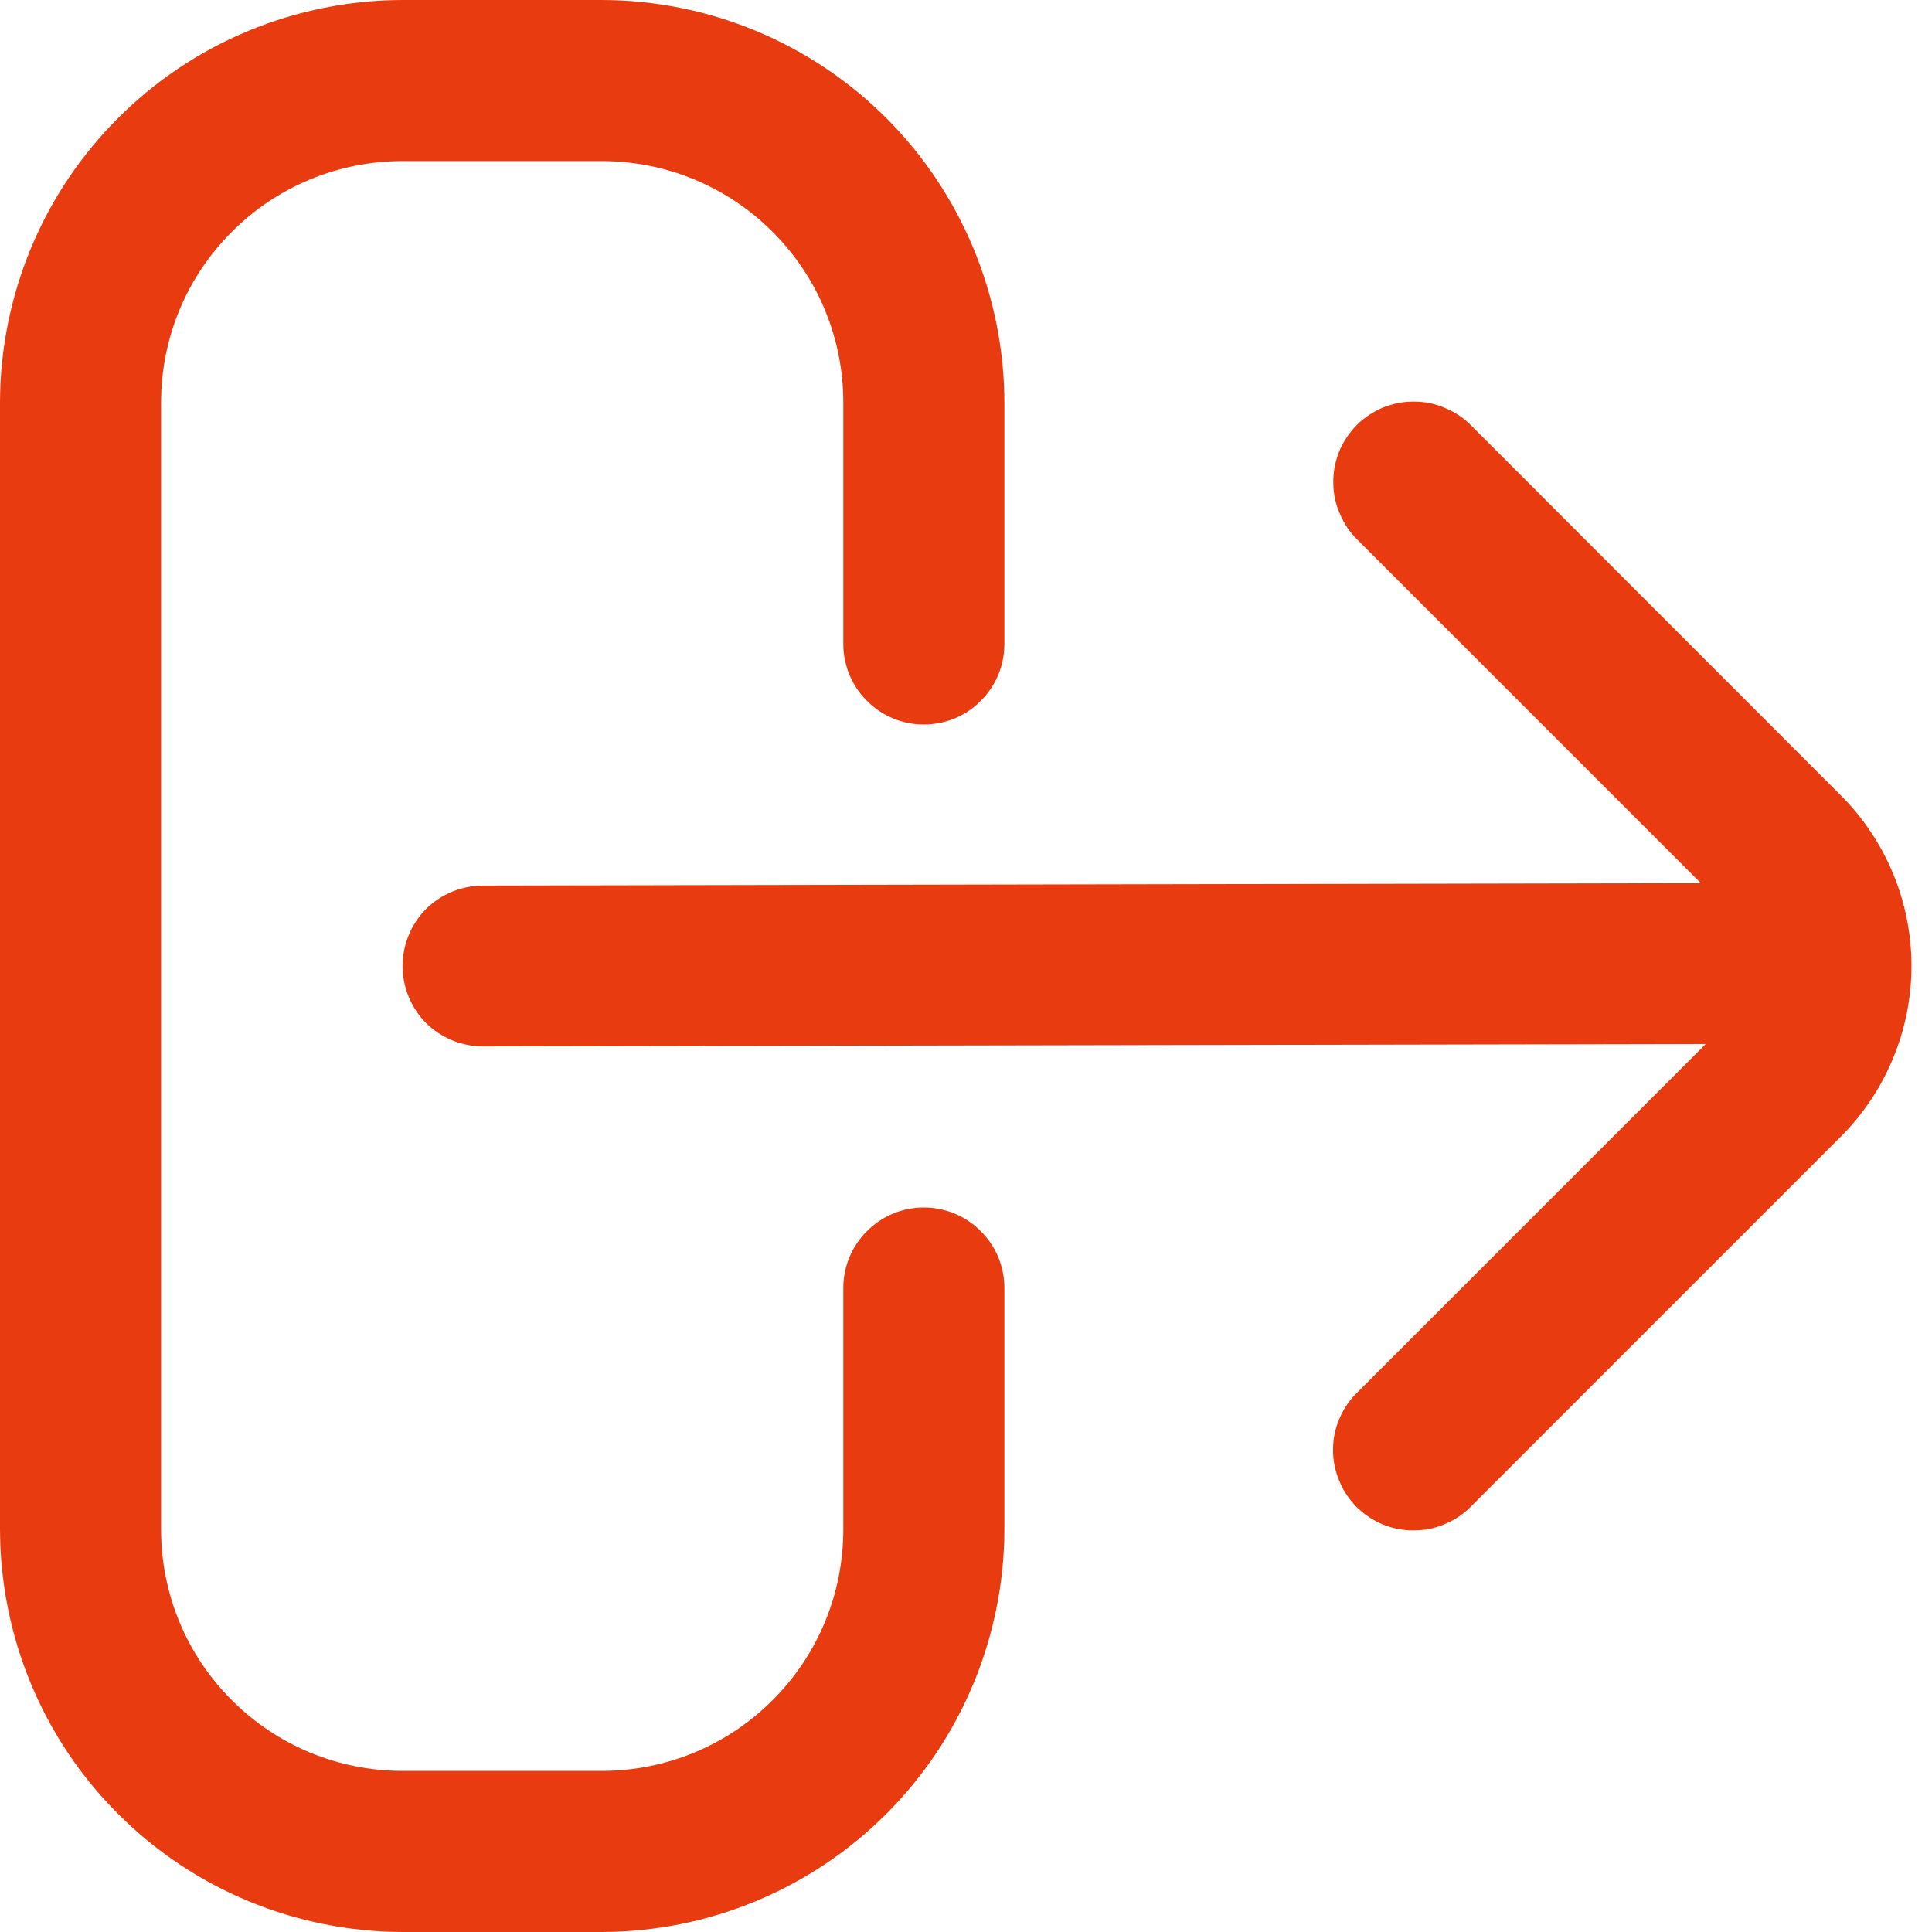
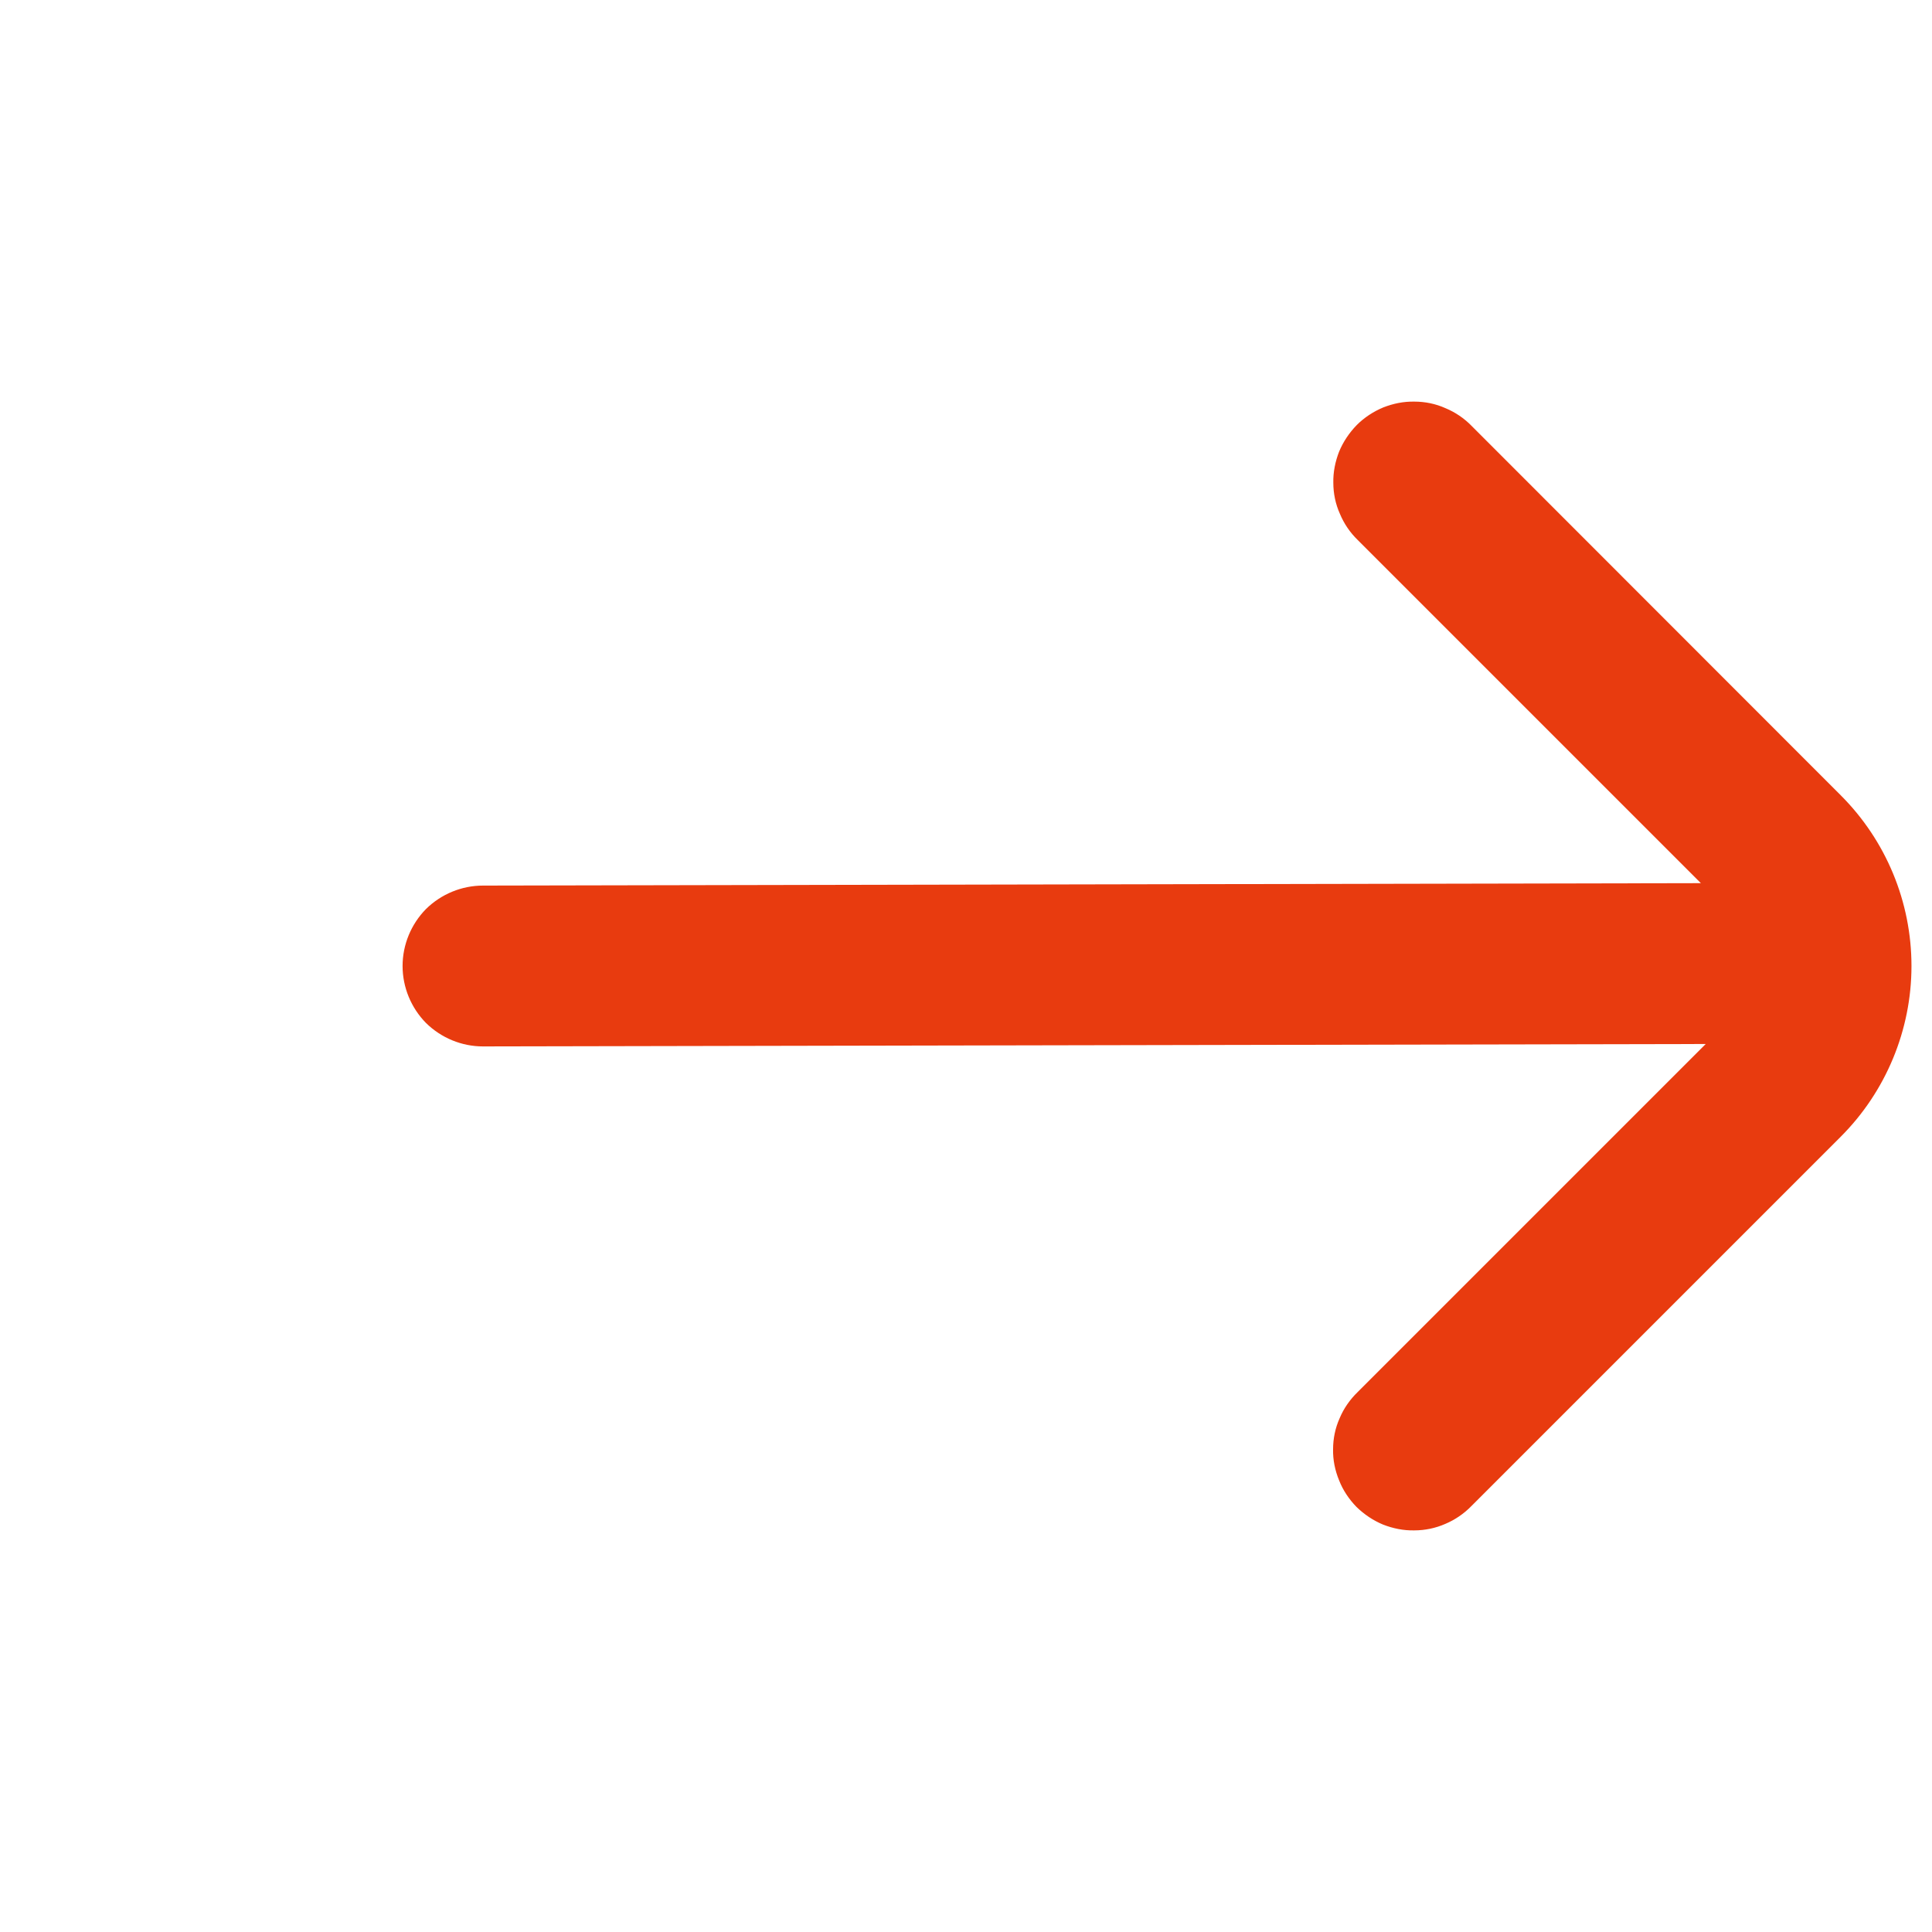
<svg xmlns="http://www.w3.org/2000/svg" width="8" height="8" viewBox="0 0 8 8" fill="none">
-   <path d="M3.825 5C3.737 5 3.652 5.035 3.59 5.098C3.527 5.16 3.492 5.245 3.492 5.333V6.333C3.492 6.599 3.387 6.853 3.199 7.04C3.012 7.228 2.757 7.333 2.492 7.333H1.667C1.401 7.333 1.147 7.228 0.96 7.04C0.772 6.853 0.667 6.599 0.667 6.333V1.667C0.667 1.401 0.772 1.147 0.96 0.96C1.147 0.772 1.401 0.667 1.667 0.667H2.492C2.757 0.667 3.012 0.772 3.199 0.96C3.387 1.147 3.492 1.401 3.492 1.667V2.667C3.492 2.755 3.527 2.84 3.59 2.902C3.652 2.965 3.737 3 3.825 3C3.914 3 3.999 2.965 4.061 2.902C4.124 2.84 4.159 2.755 4.159 2.667V1.667C4.158 1.225 3.982 0.801 3.67 0.489C3.357 0.176 2.934 0.001 2.492 0H1.667C1.225 0.001 0.801 0.176 0.489 0.489C0.176 0.801 0.001 1.225 0 1.667L0 6.333C0.001 6.775 0.176 7.199 0.489 7.511C0.801 7.824 1.225 7.999 1.667 8H2.492C2.934 7.999 3.357 7.824 3.67 7.511C3.982 7.199 4.158 6.775 4.159 6.333V5.333C4.159 5.245 4.124 5.16 4.061 5.098C3.999 5.035 3.914 5 3.825 5Z" fill="#E83B0F" />
  <path d="M7.622 3.293L6.094 1.764C6.063 1.732 6.026 1.707 5.985 1.69C5.945 1.672 5.901 1.663 5.857 1.663C5.812 1.662 5.769 1.671 5.728 1.687C5.687 1.704 5.649 1.729 5.618 1.76C5.587 1.792 5.562 1.829 5.545 1.87C5.529 1.911 5.52 1.955 5.521 1.999C5.521 2.043 5.53 2.087 5.548 2.127C5.565 2.168 5.59 2.205 5.622 2.236L7.043 3.657L2 3.667C1.912 3.667 1.827 3.702 1.764 3.764C1.702 3.827 1.667 3.912 1.667 4C1.667 4.088 1.702 4.173 1.764 4.236C1.827 4.298 1.912 4.333 2 4.333L7.063 4.323L5.622 5.764C5.59 5.795 5.564 5.832 5.547 5.873C5.529 5.913 5.52 5.957 5.52 6.001C5.519 6.045 5.528 6.089 5.545 6.13C5.561 6.171 5.586 6.208 5.617 6.24C5.649 6.271 5.686 6.296 5.727 6.313C5.768 6.329 5.812 6.338 5.856 6.337C5.9 6.337 5.944 6.328 5.985 6.31C6.025 6.293 6.062 6.268 6.093 6.236L7.622 4.707C7.809 4.52 7.915 4.265 7.915 4C7.915 3.735 7.81 3.481 7.622 3.293Z" fill="#E83B0F" />
</svg>